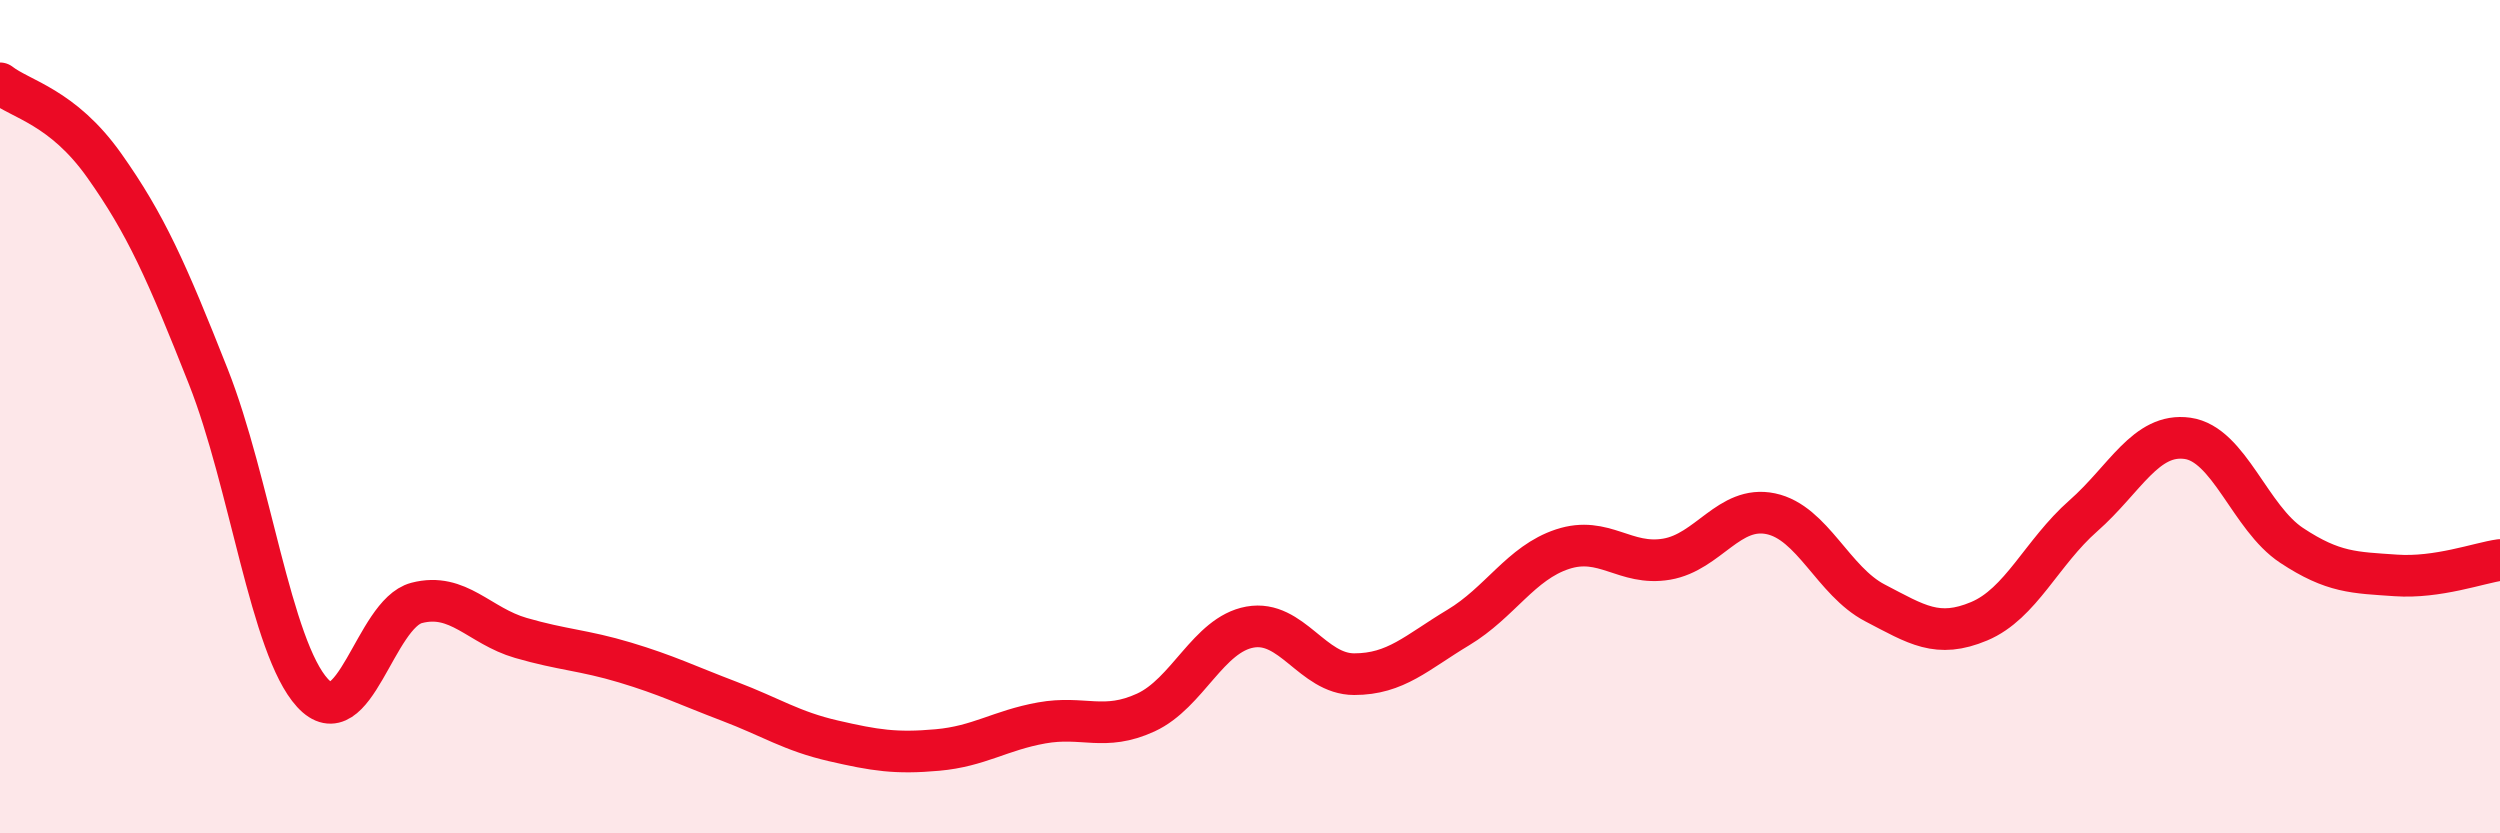
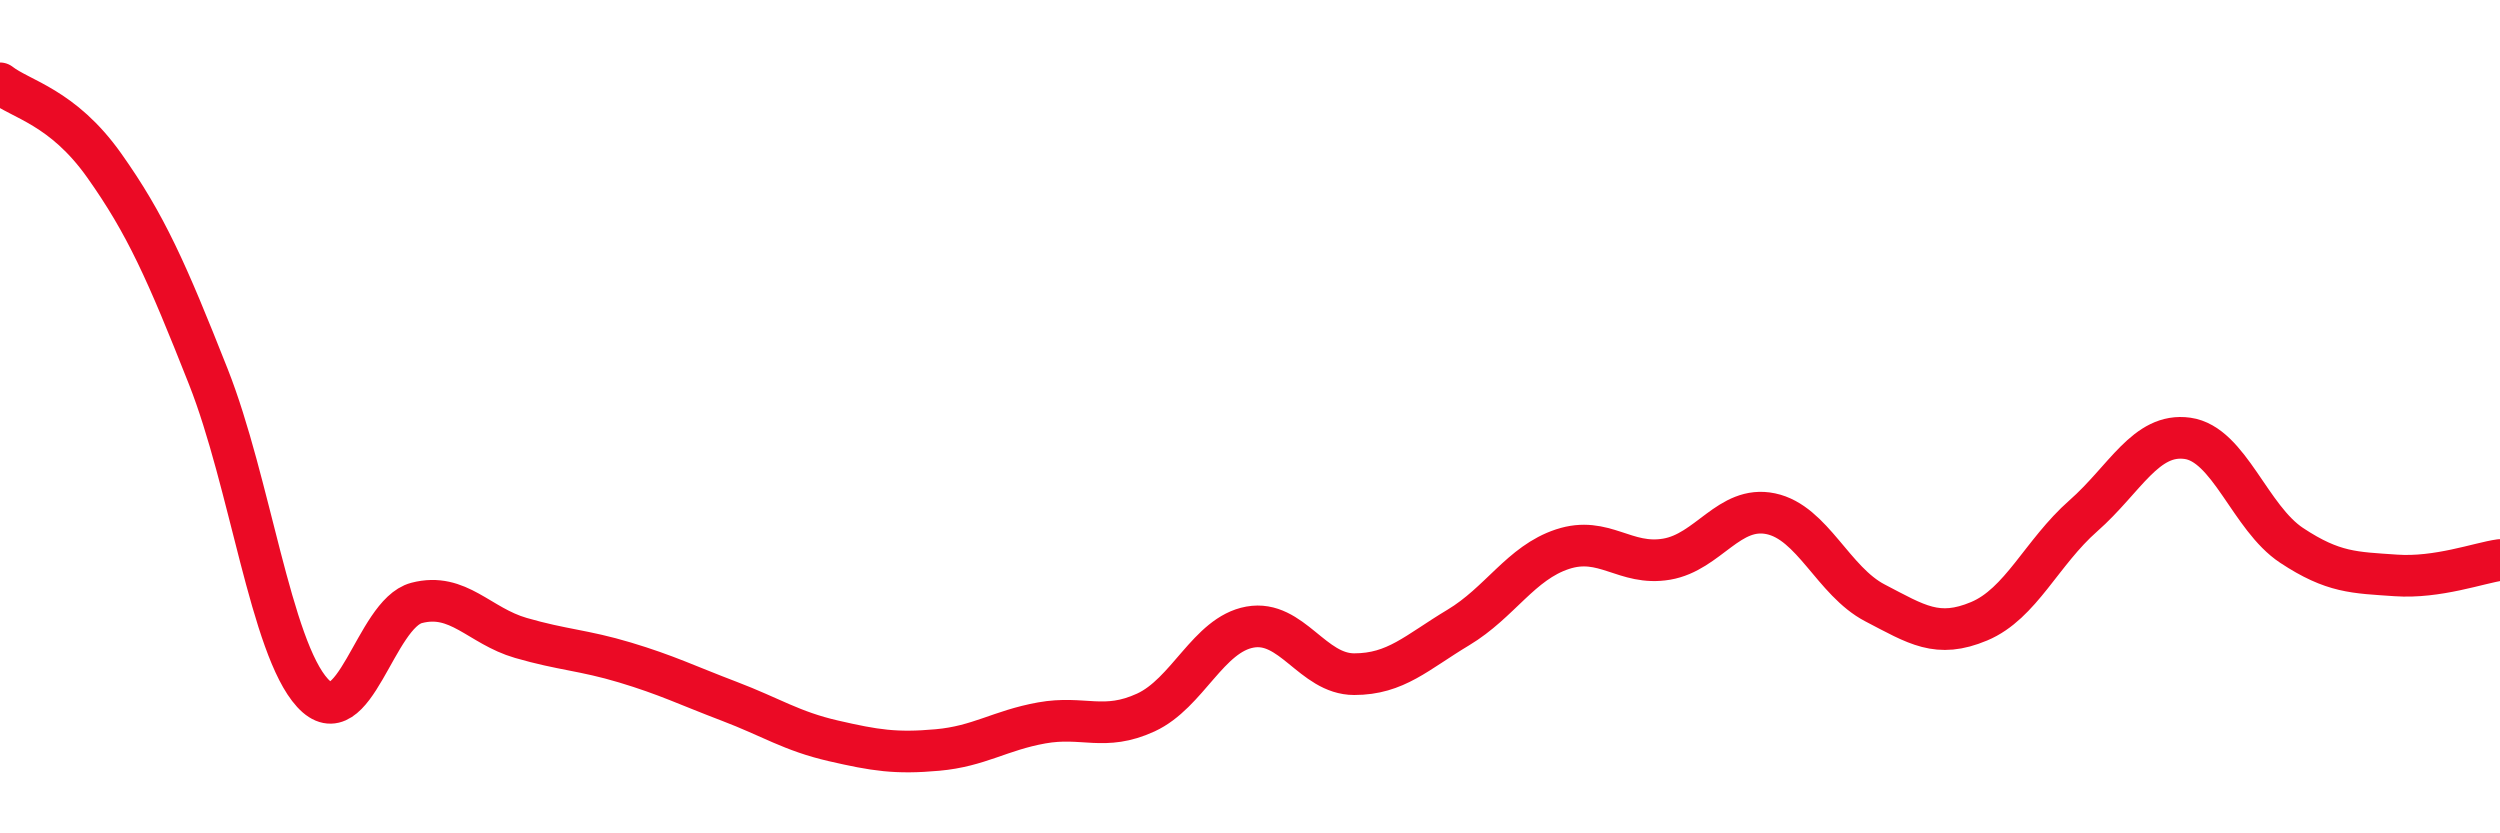
<svg xmlns="http://www.w3.org/2000/svg" width="60" height="20" viewBox="0 0 60 20">
-   <path d="M 0,2 C 0.5,2.39 1.5,2.56 2.5,3.97 C 3.5,5.38 4,6.51 5,9.04 C 6,11.57 6.5,15.54 7.5,16.63 C 8.5,17.72 9,14.73 10,14.47 C 11,14.21 11.5,15.02 12.5,15.31 C 13.5,15.6 14,15.6 15,15.9 C 16,16.2 16.5,16.45 17.5,16.83 C 18.5,17.21 19,17.55 20,17.78 C 21,18.01 21.5,18.09 22.5,18 C 23.5,17.91 24,17.53 25,17.35 C 26,17.17 26.5,17.56 27.5,17.1 C 28.5,16.64 29,15.23 30,15.05 C 31,14.87 31.5,16.18 32.5,16.18 C 33.5,16.18 34,15.66 35,15.06 C 36,14.46 36.5,13.51 37.5,13.18 C 38.5,12.85 39,13.59 40,13.42 C 41,13.25 41.5,12.12 42.5,12.33 C 43.5,12.54 44,13.95 45,14.47 C 46,14.99 46.5,15.33 47.5,14.91 C 48.5,14.49 49,13.26 50,12.38 C 51,11.5 51.5,10.38 52.5,10.52 C 53.5,10.66 54,12.43 55,13.09 C 56,13.75 56.5,13.74 57.5,13.81 C 58.5,13.88 59.5,13.51 60,13.44L60 20L0 20Z" fill="#EB0A25" opacity="0.1" stroke-linecap="round" stroke-linejoin="round" />
  <path d="M 0,2 C 0.5,2.39 1.5,2.56 2.5,3.97 C 3.5,5.38 4,6.51 5,9.04 C 6,11.57 6.5,15.54 7.5,16.63 C 8.5,17.72 9,14.73 10,14.47 C 11,14.21 11.5,15.02 12.5,15.31 C 13.5,15.6 14,15.6 15,15.9 C 16,16.2 16.5,16.45 17.5,16.83 C 18.5,17.21 19,17.55 20,17.78 C 21,18.01 21.5,18.09 22.5,18 C 23.5,17.91 24,17.53 25,17.35 C 26,17.17 26.5,17.56 27.5,17.1 C 28.5,16.64 29,15.23 30,15.05 C 31,14.87 31.5,16.18 32.5,16.18 C 33.5,16.18 34,15.66 35,15.06 C 36,14.46 36.5,13.51 37.5,13.18 C 38.5,12.85 39,13.59 40,13.42 C 41,13.25 41.5,12.12 42.5,12.33 C 43.5,12.54 44,13.95 45,14.47 C 46,14.99 46.5,15.33 47.5,14.91 C 48.5,14.49 49,13.26 50,12.38 C 51,11.5 51.5,10.38 52.5,10.52 C 53.5,10.66 54,12.43 55,13.09 C 56,13.75 56.5,13.74 57.5,13.81 C 58.5,13.88 59.5,13.51 60,13.44" stroke="#EB0A25" stroke-width="1" fill="none" stroke-linecap="round" stroke-linejoin="round" />
</svg>